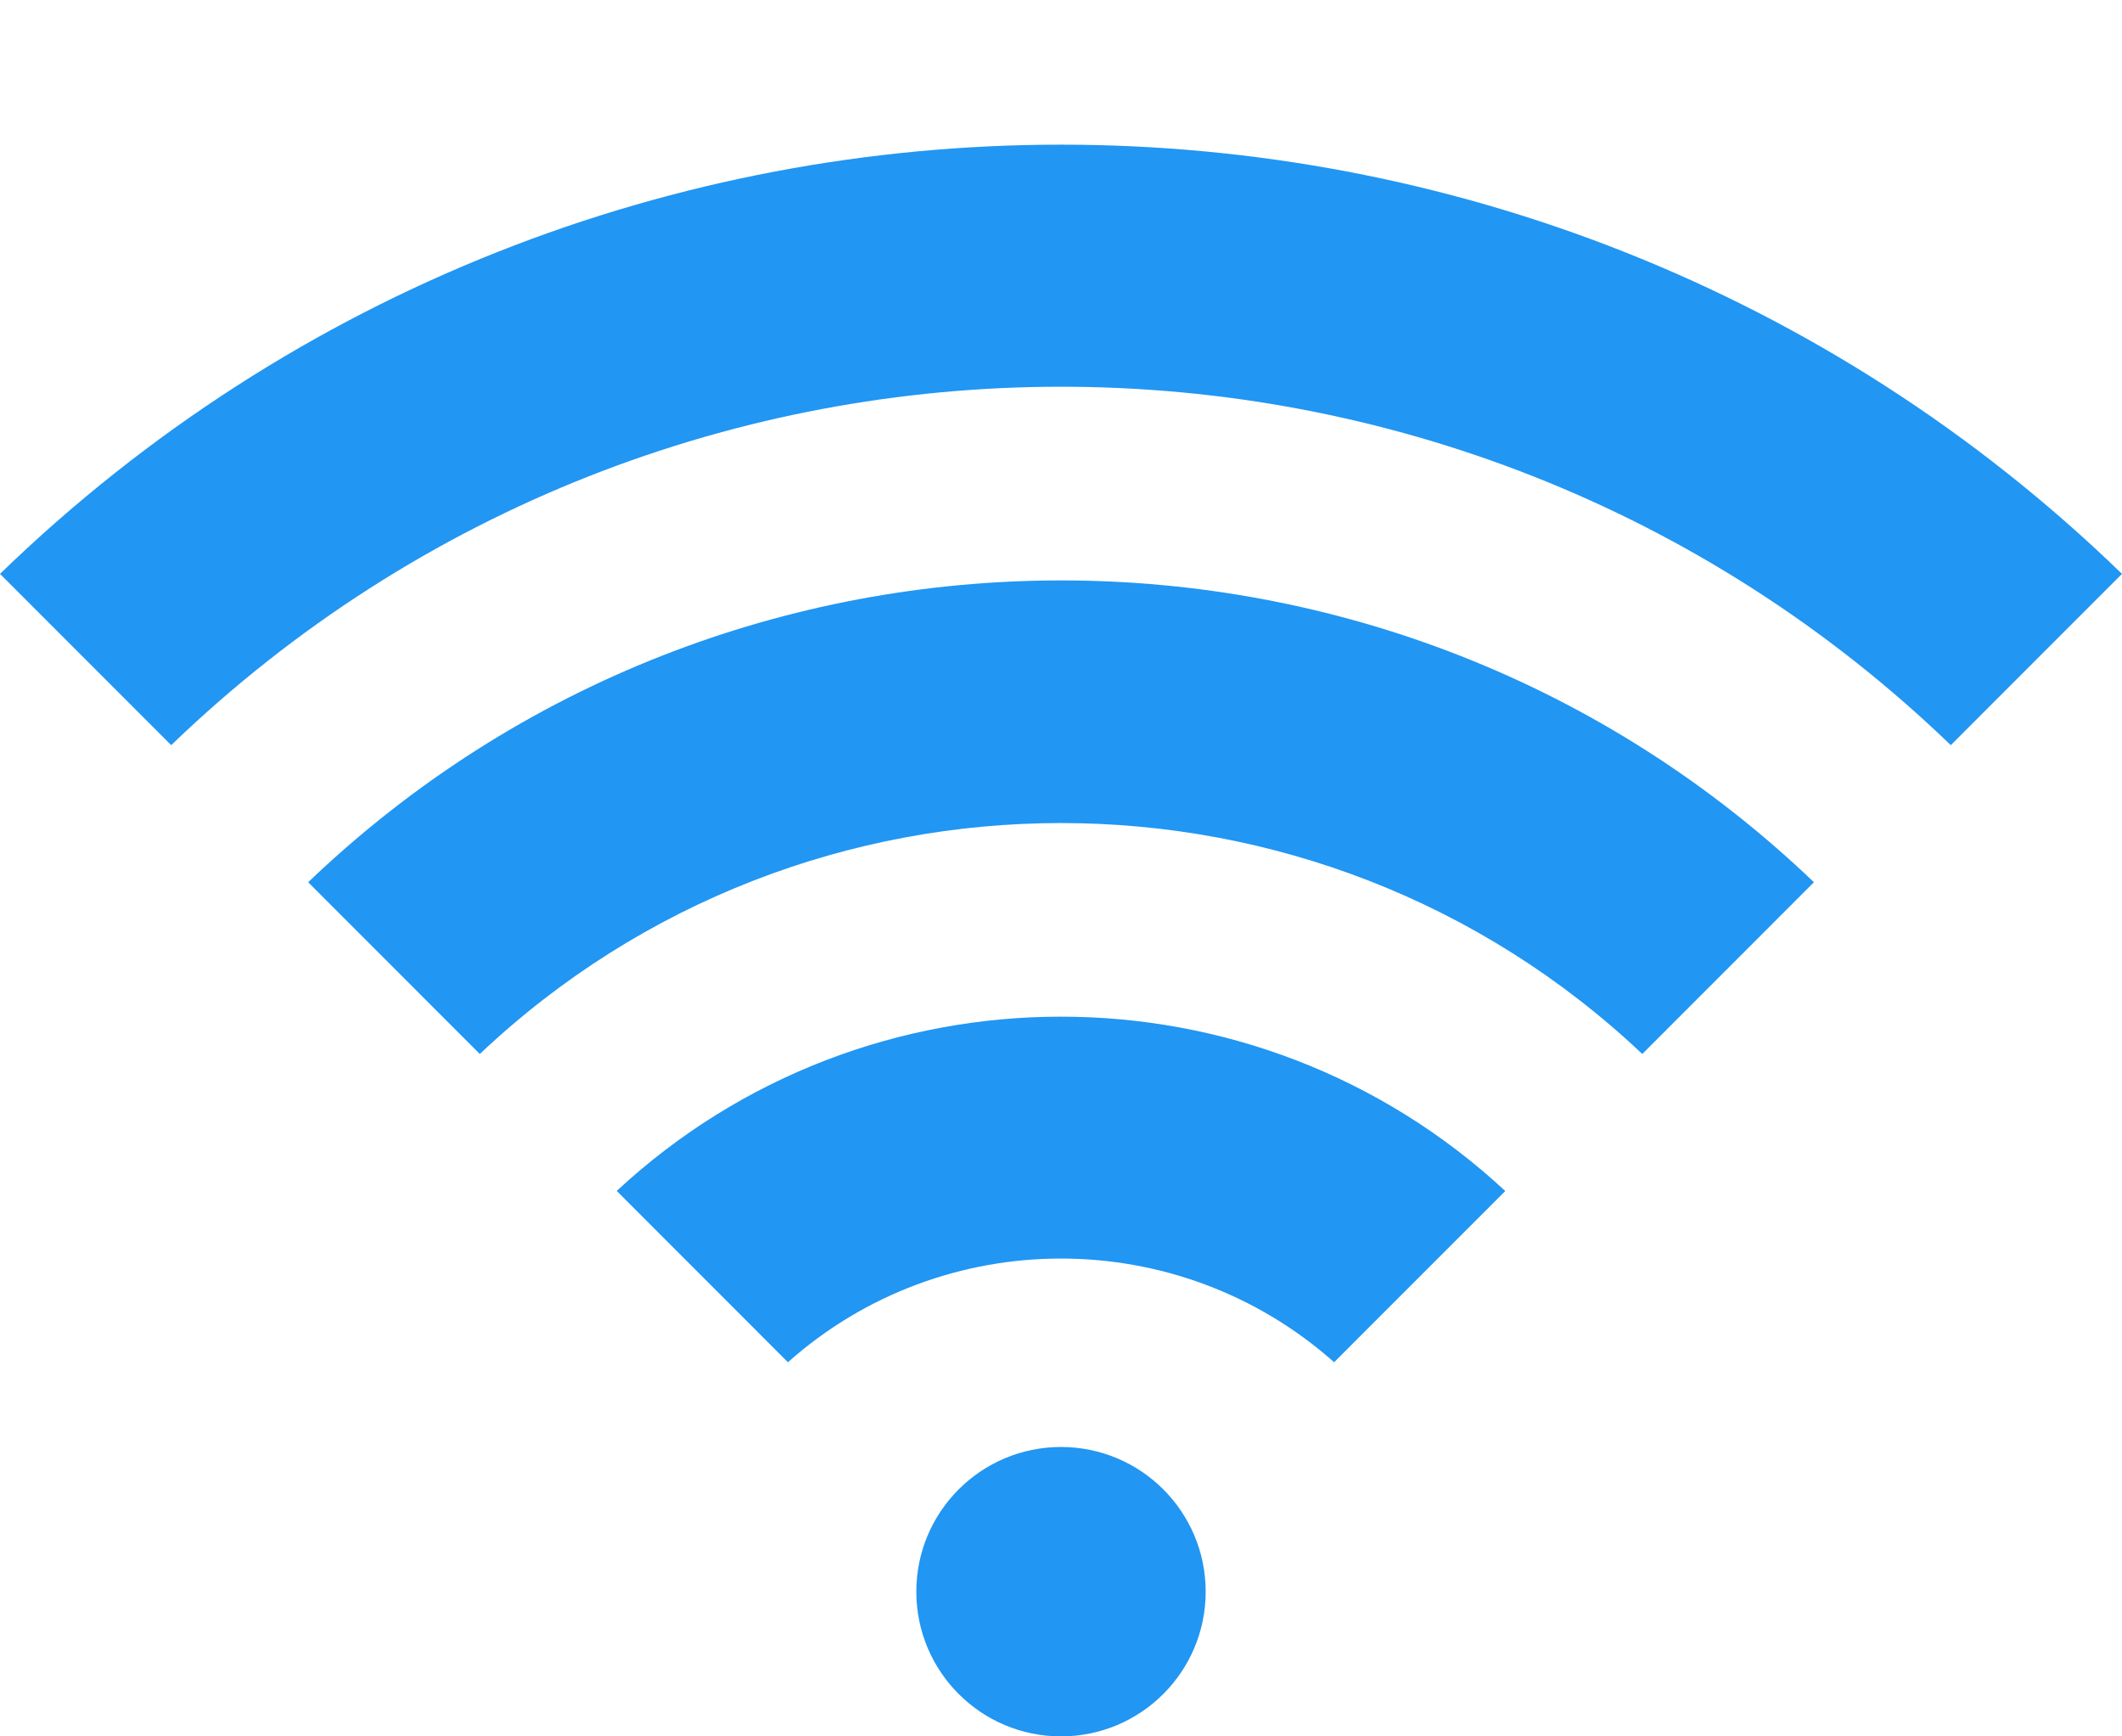
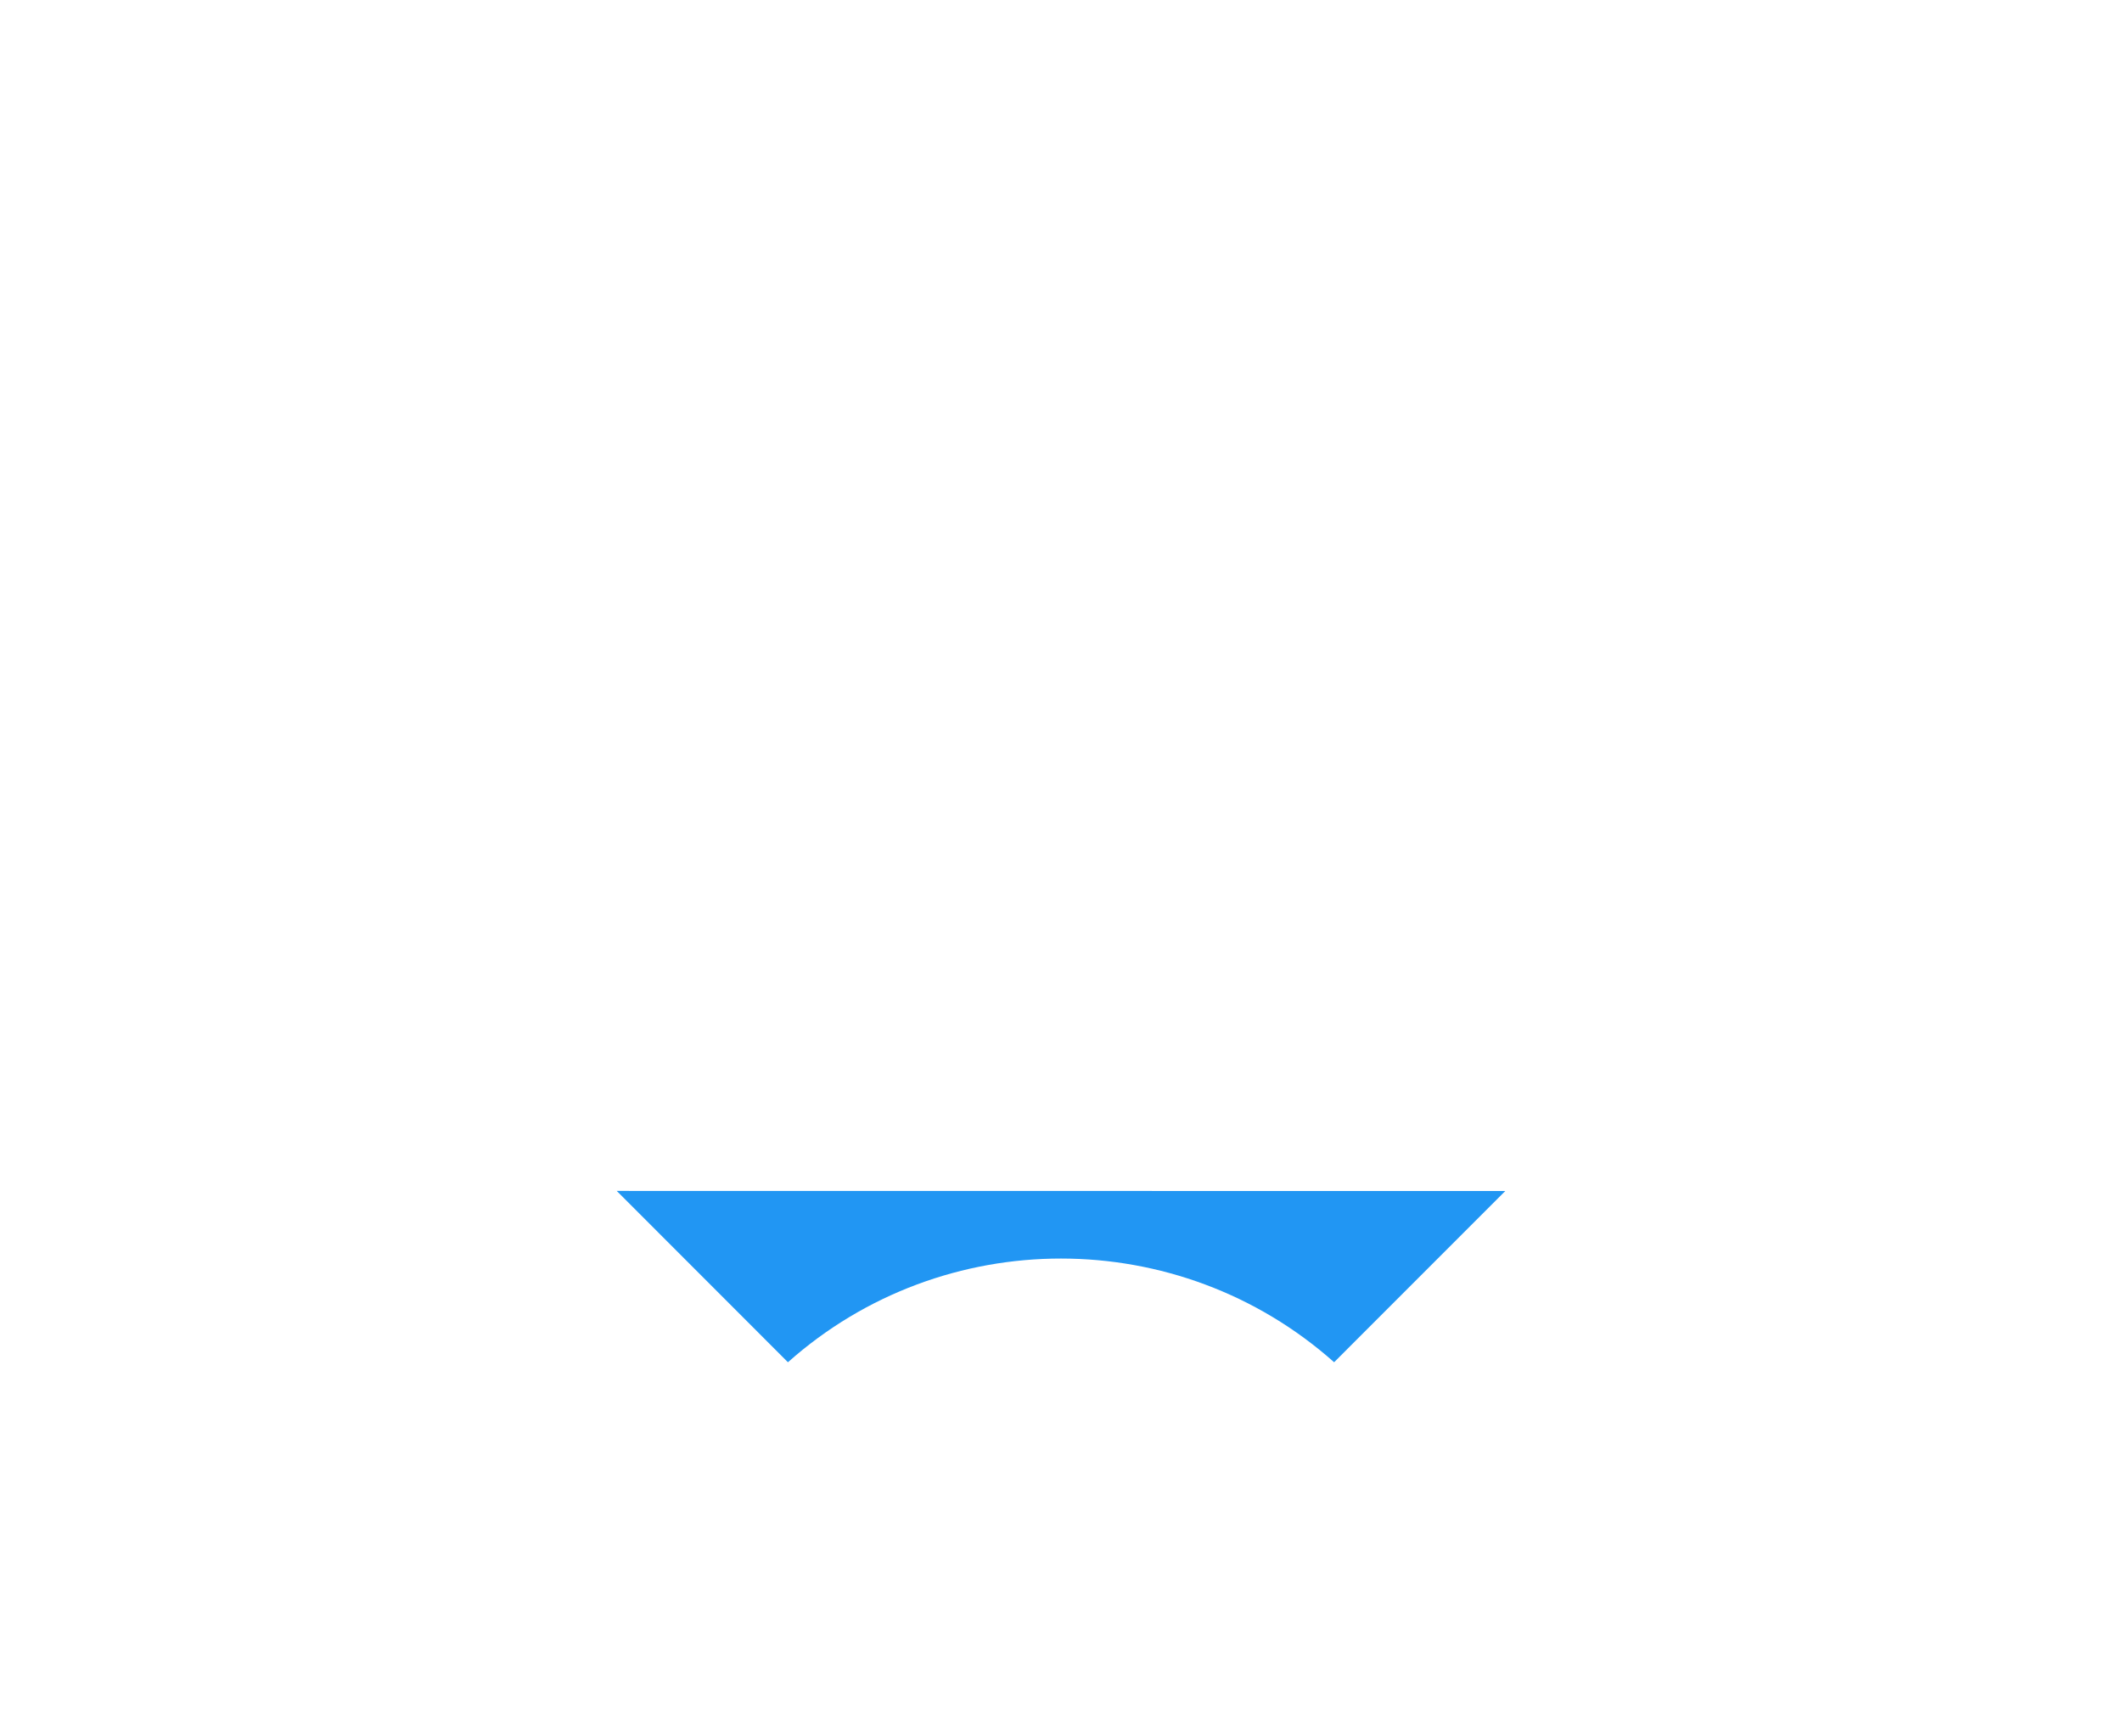
<svg xmlns="http://www.w3.org/2000/svg" height="36.0" preserveAspectRatio="xMidYMid meet" version="1.0" viewBox="2.0 7.0 44.0 36.0" width="44.0" zoomAndPan="magnify">
  <g fill="#2196F3" id="change1_1">
-     <circle cx="24" cy="40" fill="inherit" r="3" />
-     <path d="M2,18.898l3.55,3.551c10.28-9.908,26.62-9.908,36.9,0L46,18.898C33.762,7.033,14.238,7.033,2,18.898z" fill="inherit" />
-     <path d="M8.39,25.291l3.559,3.561c6.753-6.384,17.351-6.384,24.104,0l3.559-3.561 C30.896,16.948,17.104,16.948,8.39,25.291z" fill="inherit" />
-     <path d="M14.788,31.691l3.55,3.552c3.222-2.867,8.102-2.866,11.325,0l3.549-3.55 C28.025,26.873,19.973,26.874,14.788,31.691z" fill="inherit" />
+     <path d="M14.788,31.691l3.55,3.552c3.222-2.867,8.102-2.866,11.325,0l3.549-3.55 z" fill="inherit" />
  </g>
</svg>